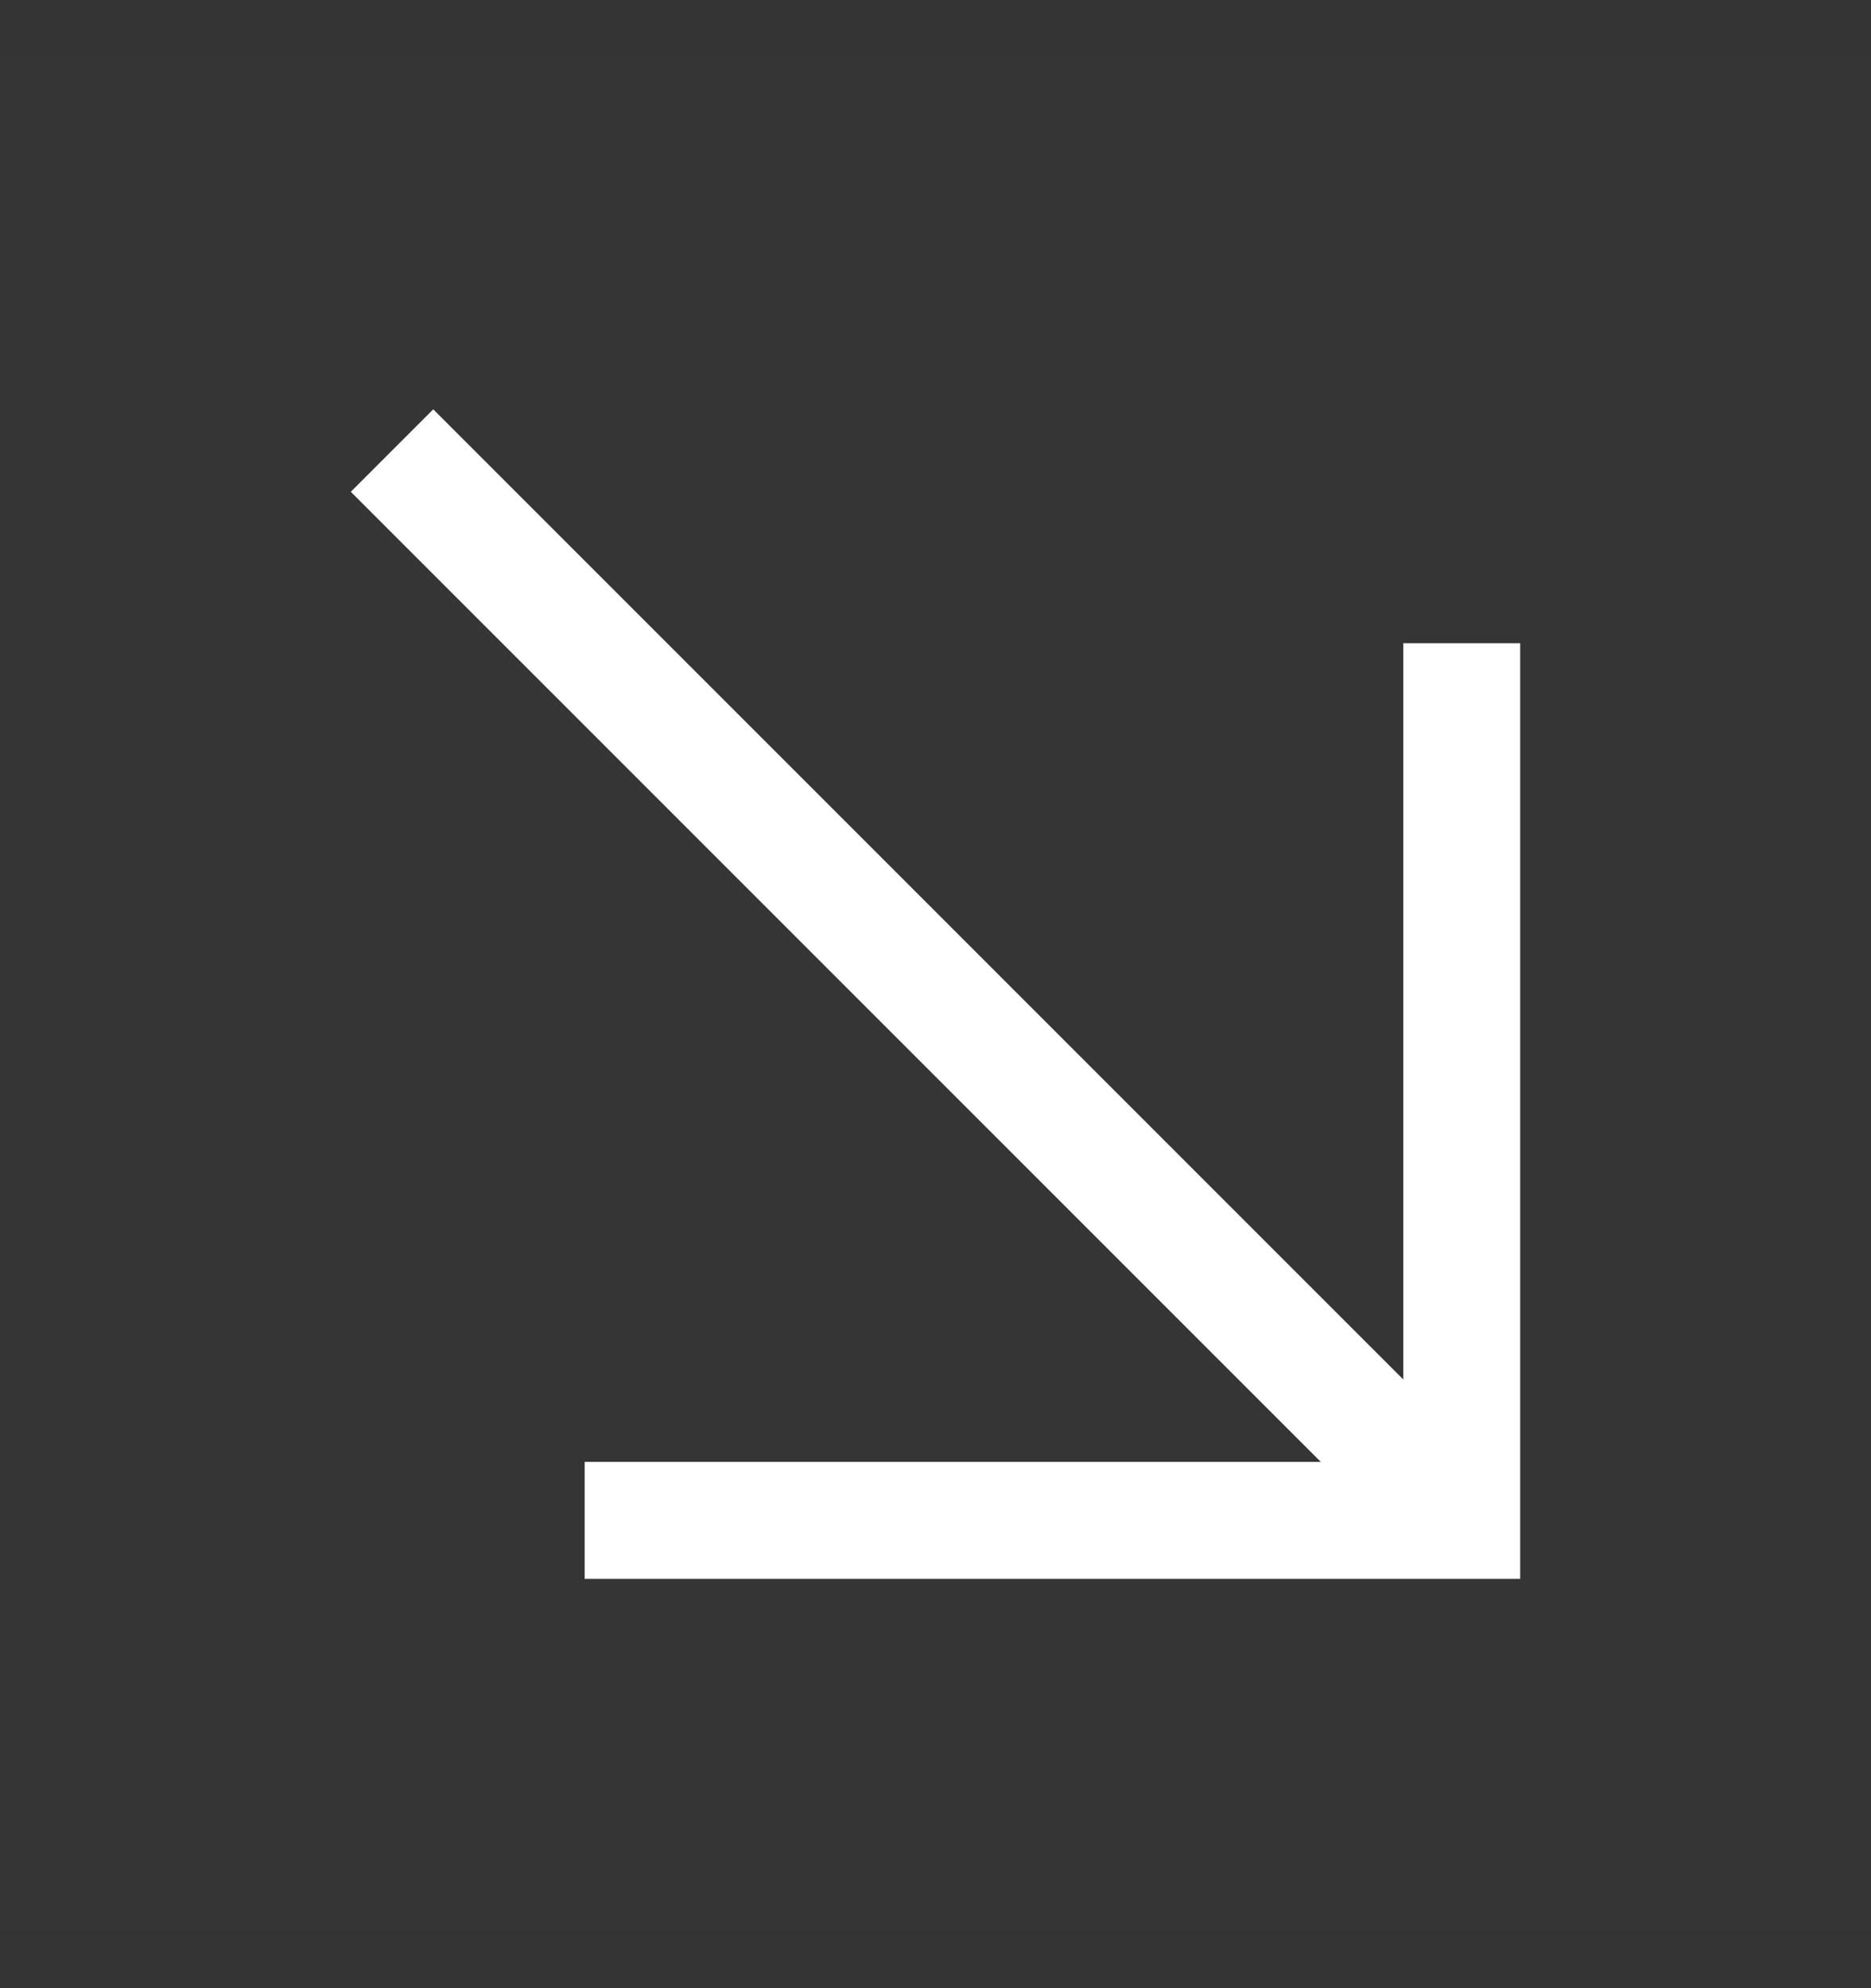
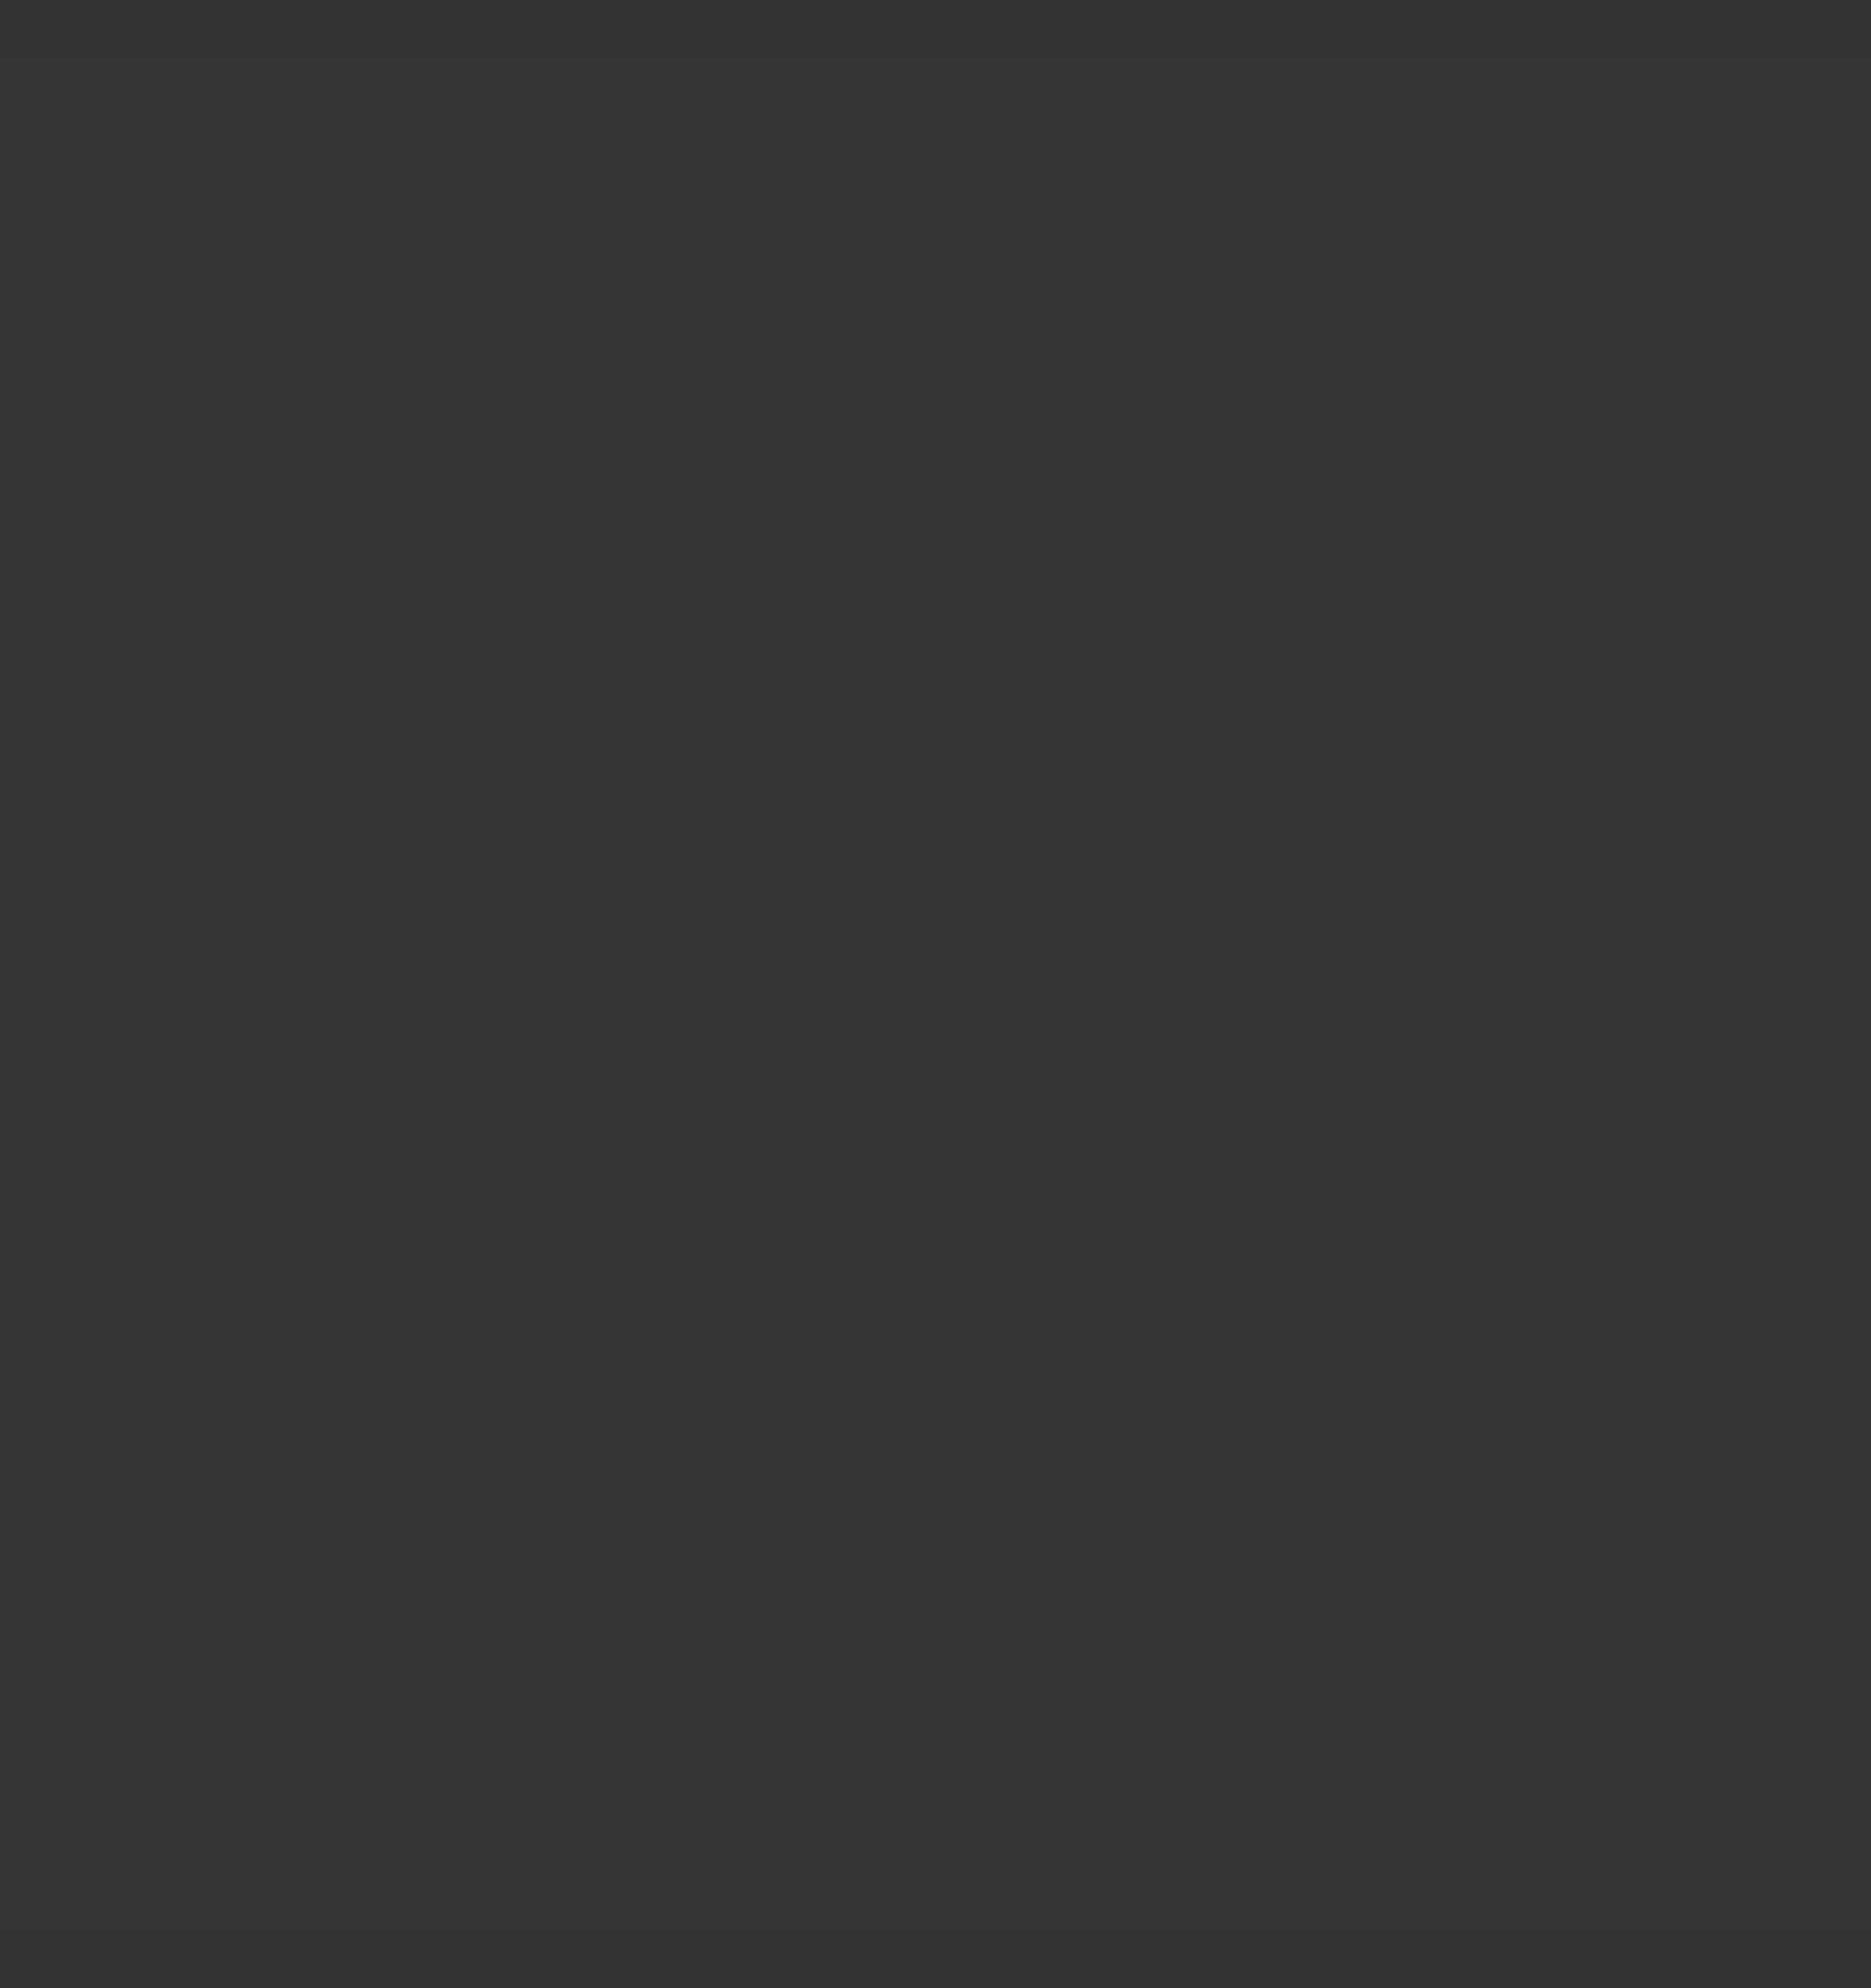
<svg xmlns="http://www.w3.org/2000/svg" width="16" height="17" viewBox="0 0 16 17" fill="none">
  <rect x="0" y="0" width="16" height="17" fill="#333333" stroke="none" />
  <rect width="16" height="16" transform="translate(0 0.5)" fill="white" fill-opacity="0.01" style="mix-blend-mode:multiply" />
-   <path d="M5 13.5V12.5H11.295L3 4.205L3.705 3.5L12 11.795V5.5H13V13.5H5Z" fill="white" />
</svg>